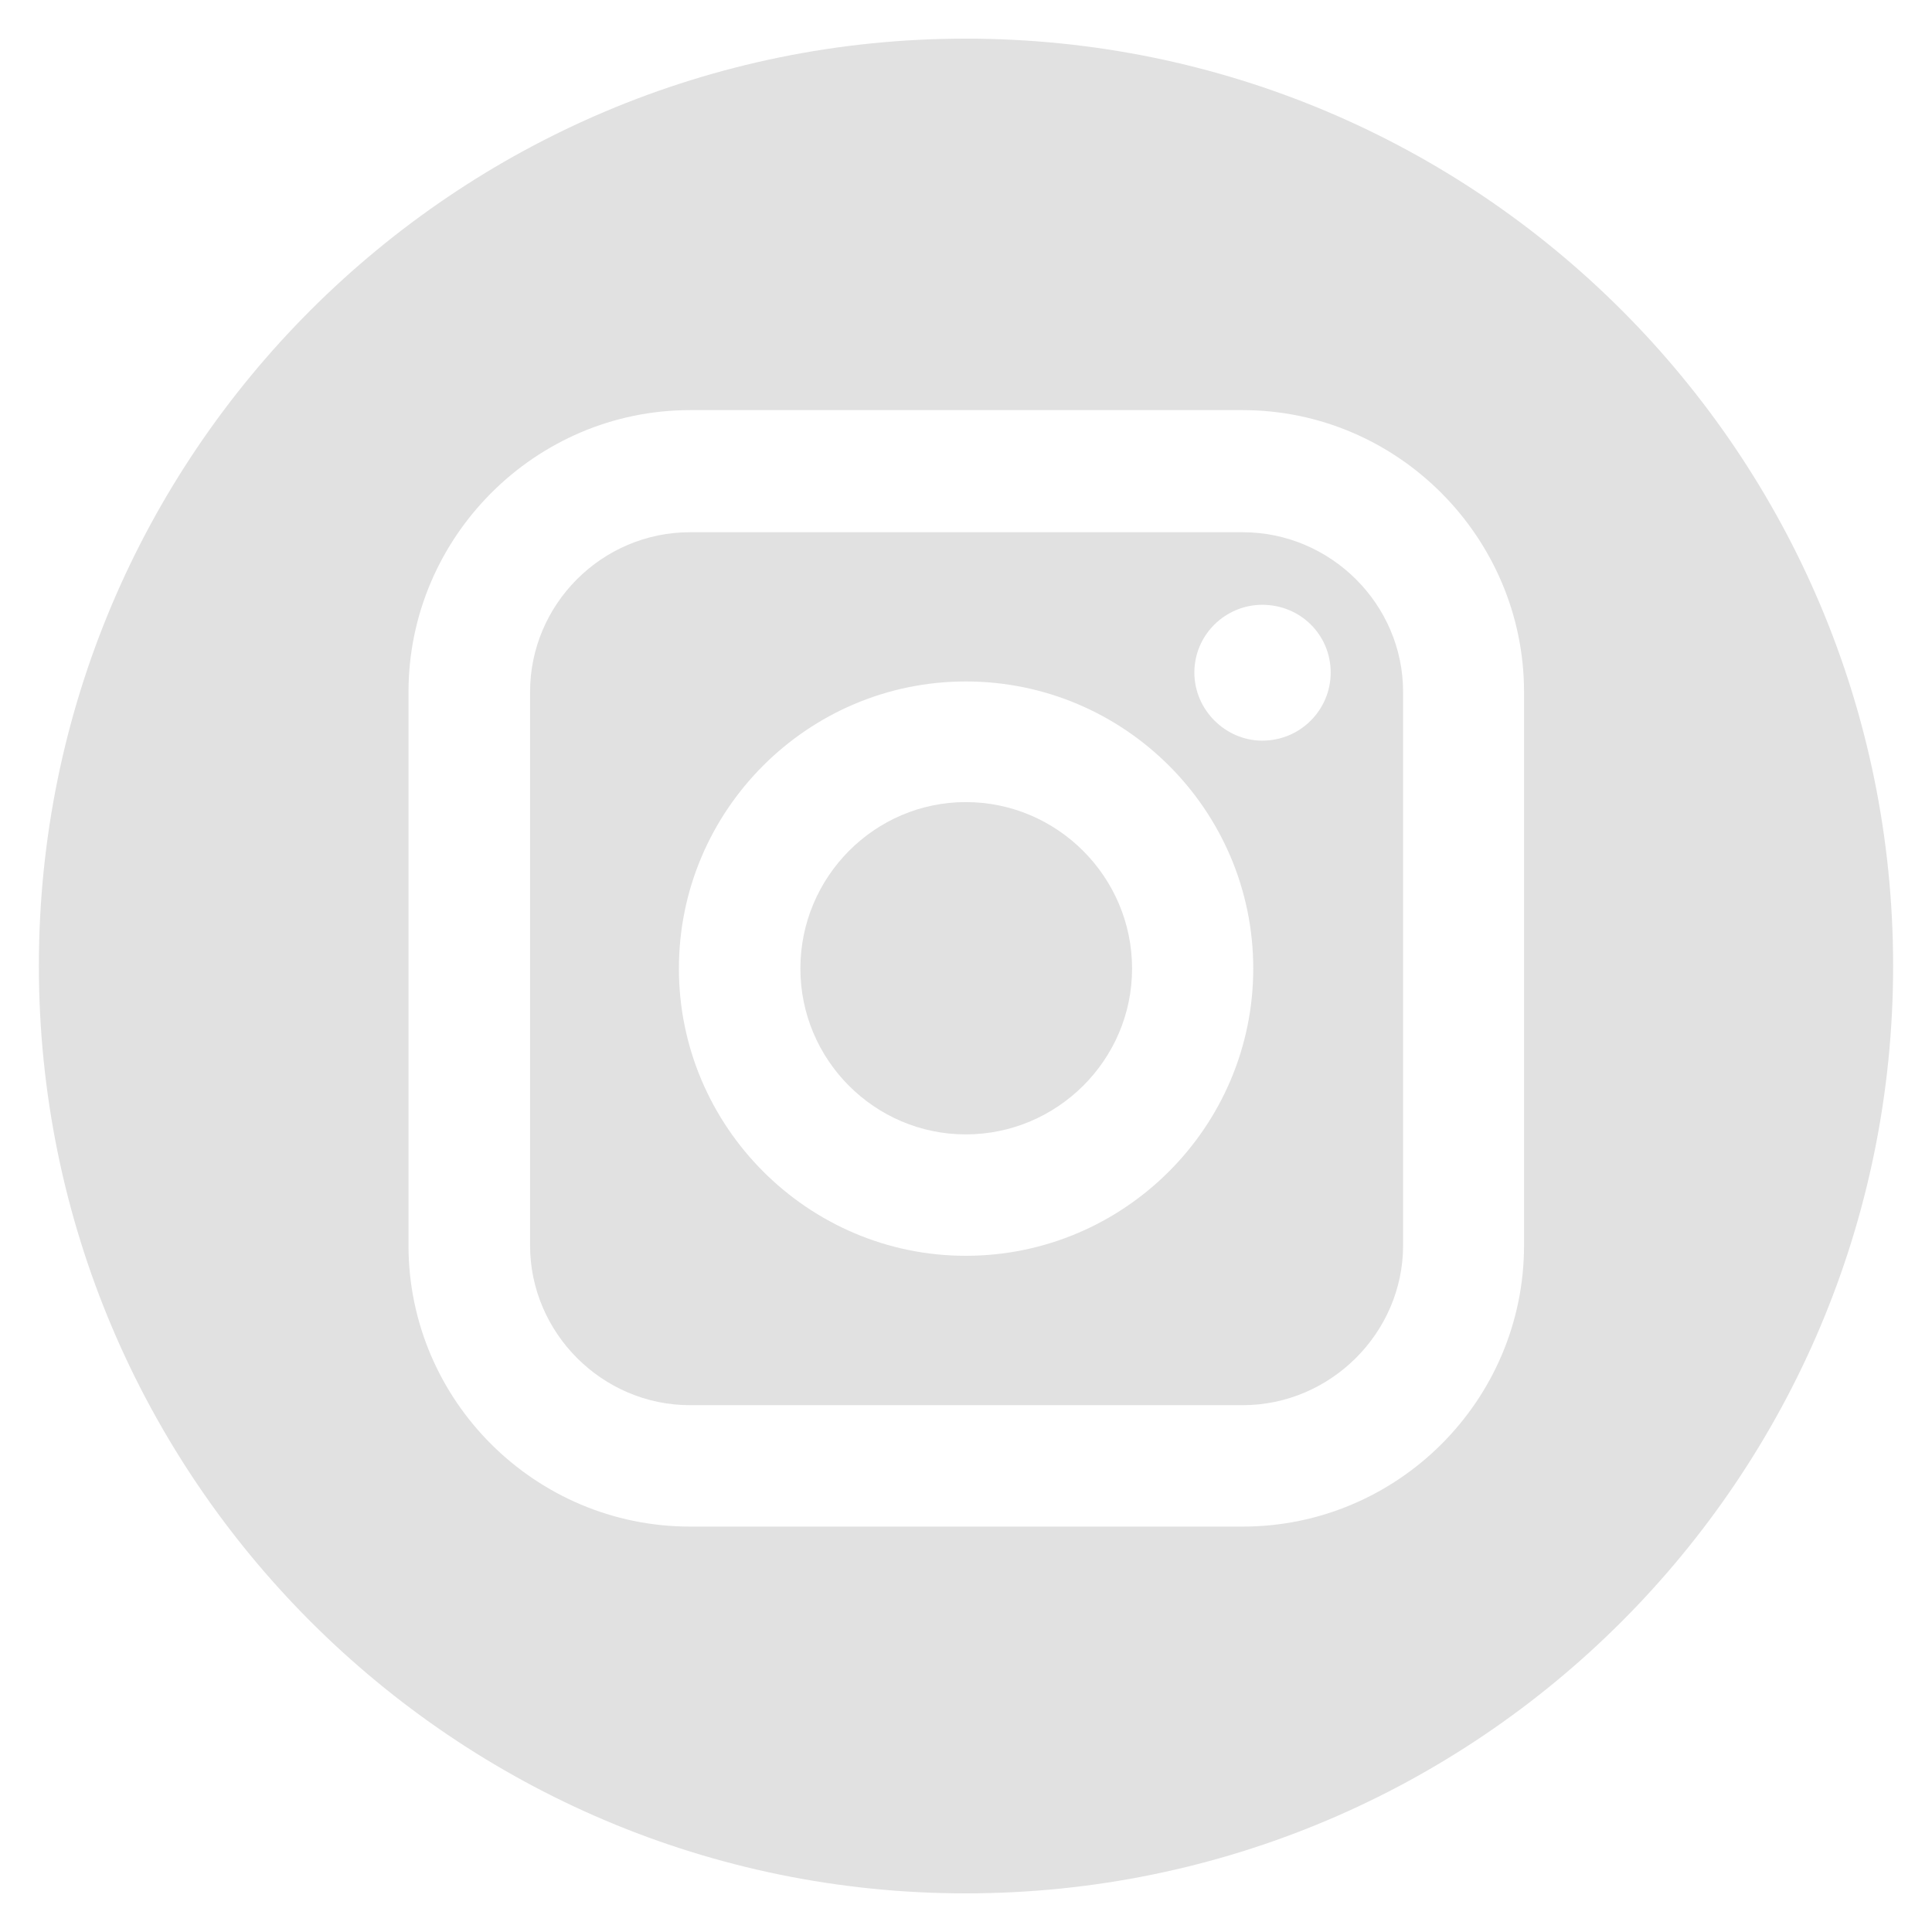
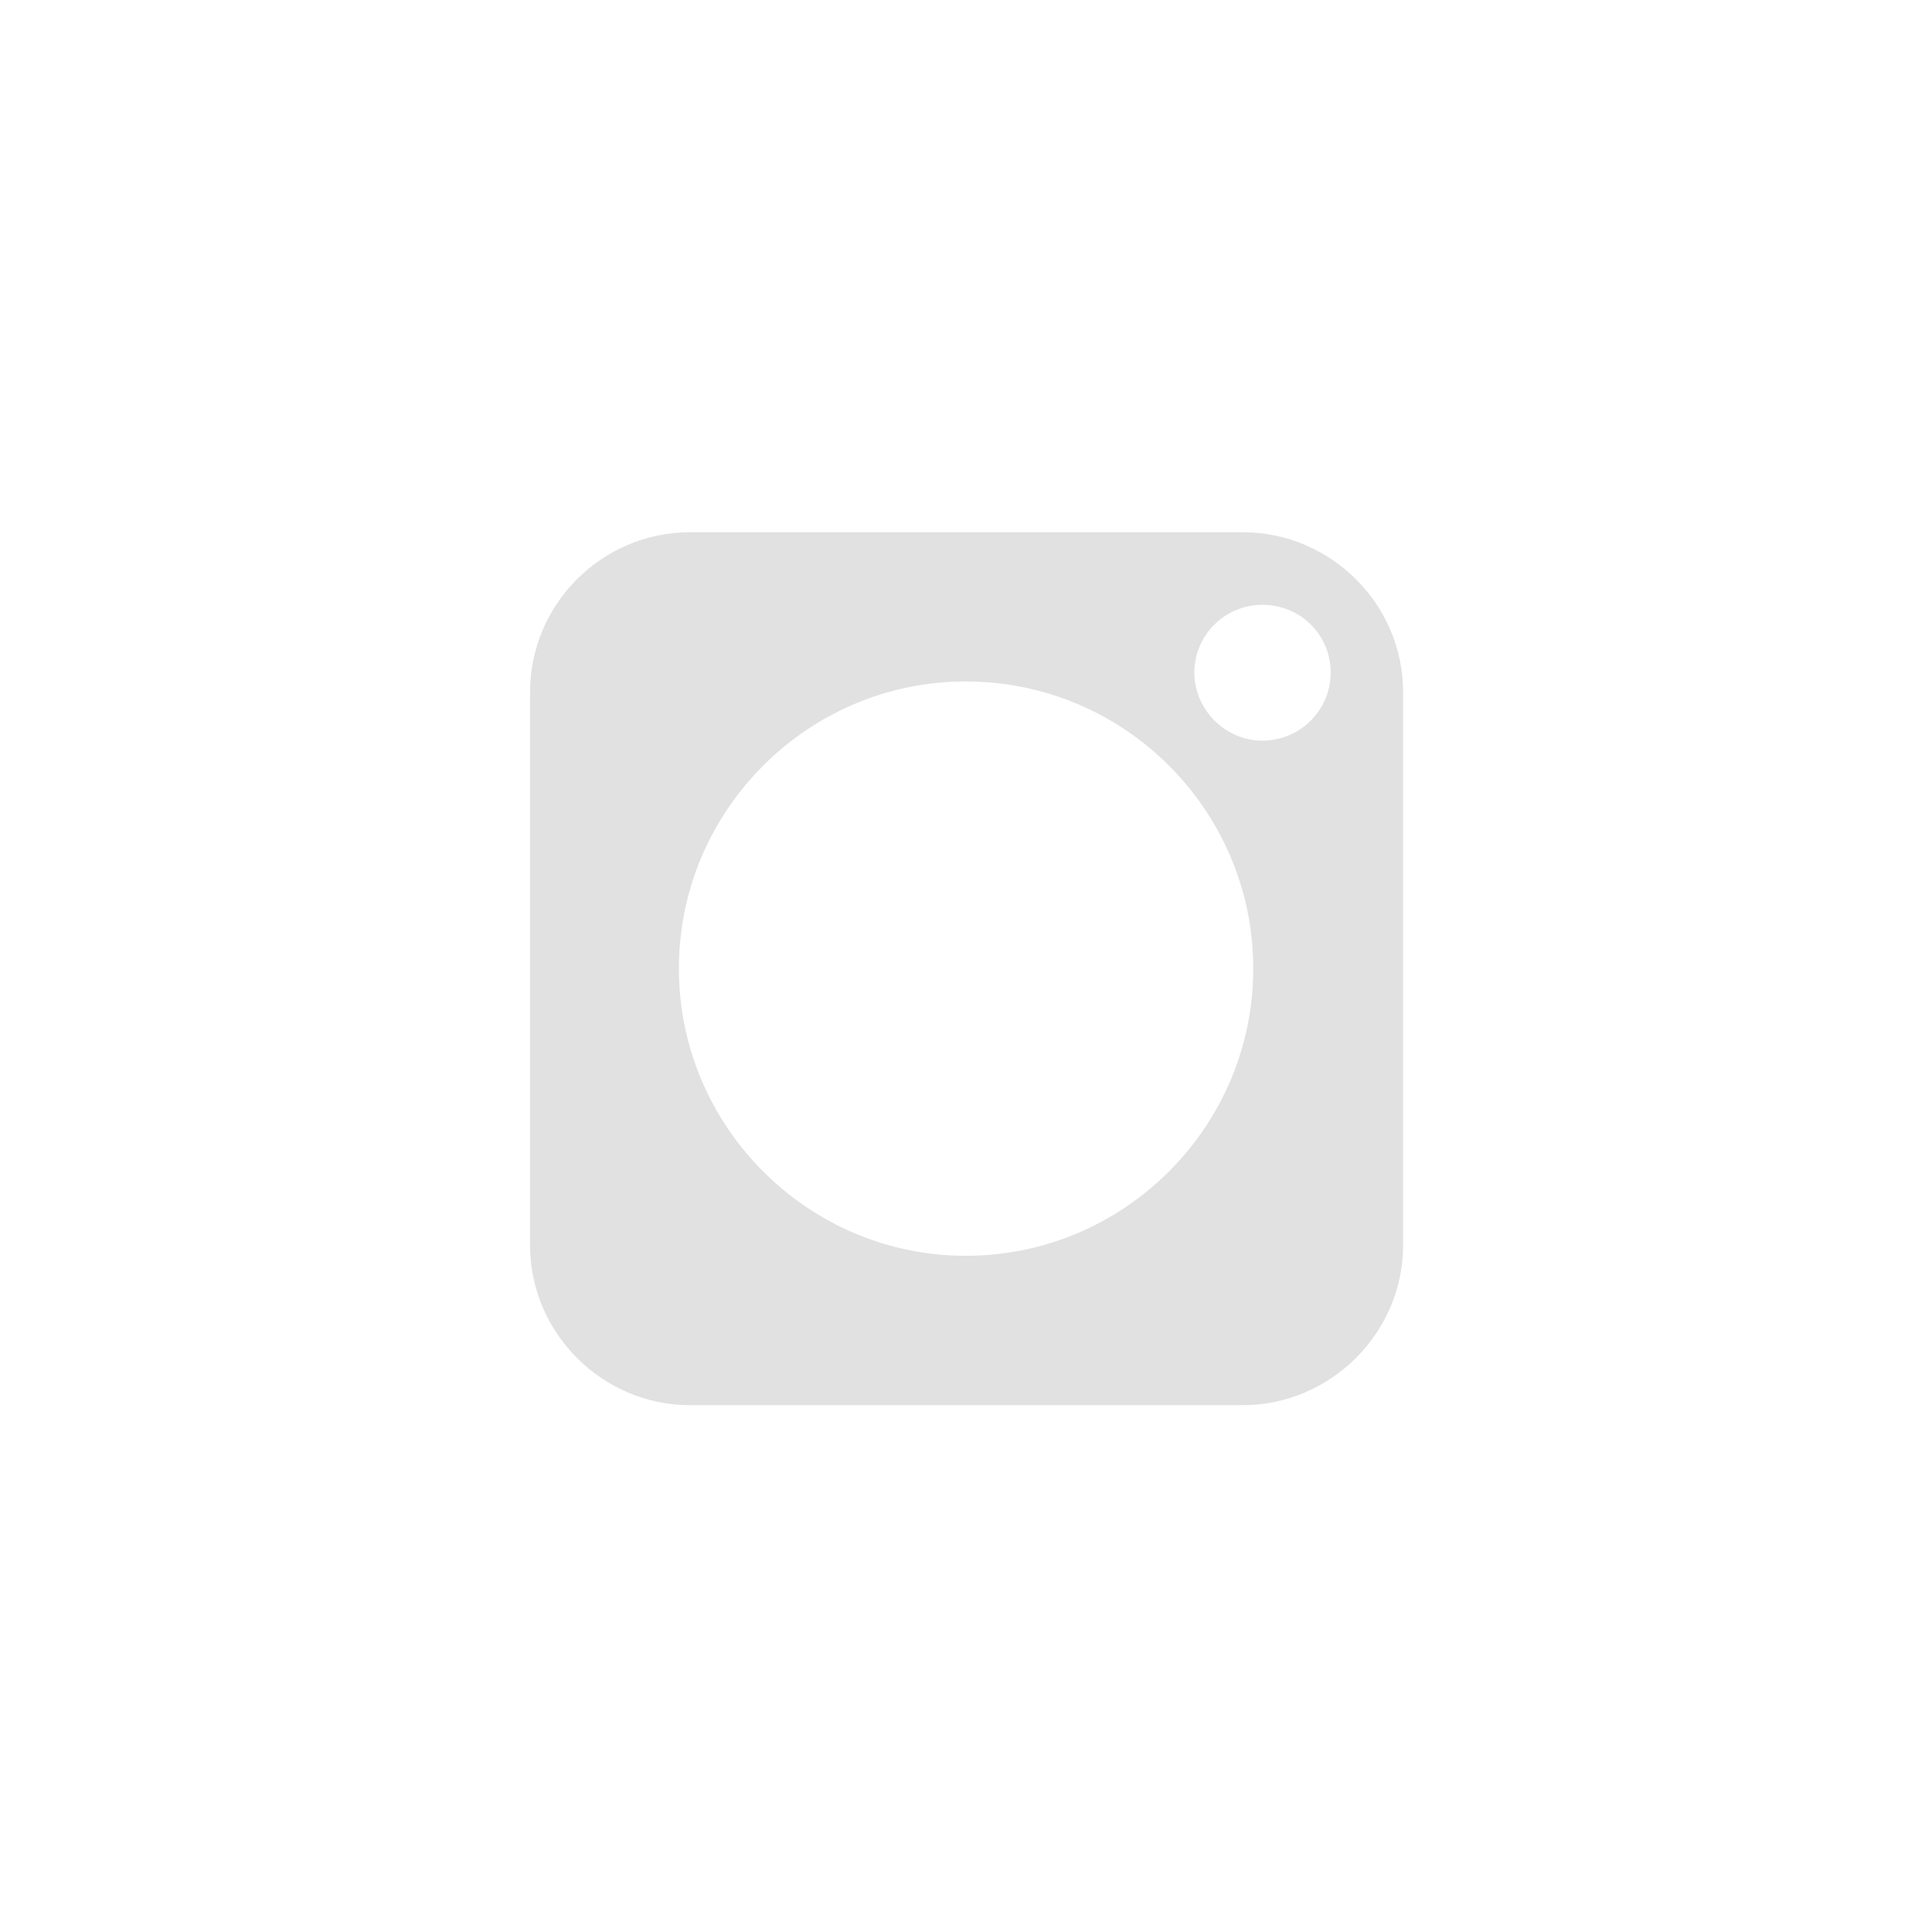
<svg xmlns="http://www.w3.org/2000/svg" version="1.1" id="Layer_1" x="0px" y="0px" width="25px" height="25px" viewBox="0 0 25 25" enable-background="new 0 0 25 25" xml:space="preserve">
  <g>
    <path fill="#E1E1E1" d="M16.08,6.887H8.929c-1.141,0-2.07,0.933-2.07,2.067v7.162c0,1.128,0.93,2.067,2.07,2.067h7.151   c1.139,0,2.076-0.939,2.076-2.067V8.954C18.156,7.819,17.219,6.887,16.08,6.887z M12.497,16.25c-2.042,0-3.712-1.671-3.712-3.717   c0-2.049,1.67-3.715,3.712-3.715c2.052,0,3.72,1.666,3.72,3.715C16.217,14.579,14.549,16.25,12.497,16.25z M16.334,9.584   c-0.477,0-0.879-0.398-0.879-0.881c0-0.49,0.402-0.877,0.879-0.877c0.492,0,0.885,0.387,0.885,0.877   C17.219,9.186,16.826,9.584,16.334,9.584z" />
-     <path fill="#E1E1E1" d="M12.497,10.379c-1.177,0-2.14,0.966-2.14,2.154c0,1.184,0.963,2.146,2.14,2.146   c1.183,0,2.152-0.963,2.152-2.146C14.648,11.345,13.68,10.379,12.497,10.379z" />
-     <path fill="#E1E1E1" d="M12.497,0.5C5.882,0.5,0.503,5.869,0.503,12.498c0,6.625,5.379,12.002,11.994,12.002   c6.632,0,12-5.377,12-12.002C24.496,5.869,19.129,0.5,12.497,0.5z M19.721,16.116c0,2.007-1.637,3.638-3.641,3.638H8.929   c-2.004,0-3.643-1.631-3.643-3.638V8.954c0-2.002,1.639-3.647,3.643-3.647h7.151c2.004,0,3.641,1.646,3.641,3.647V16.116z" />
  </g>
</svg>